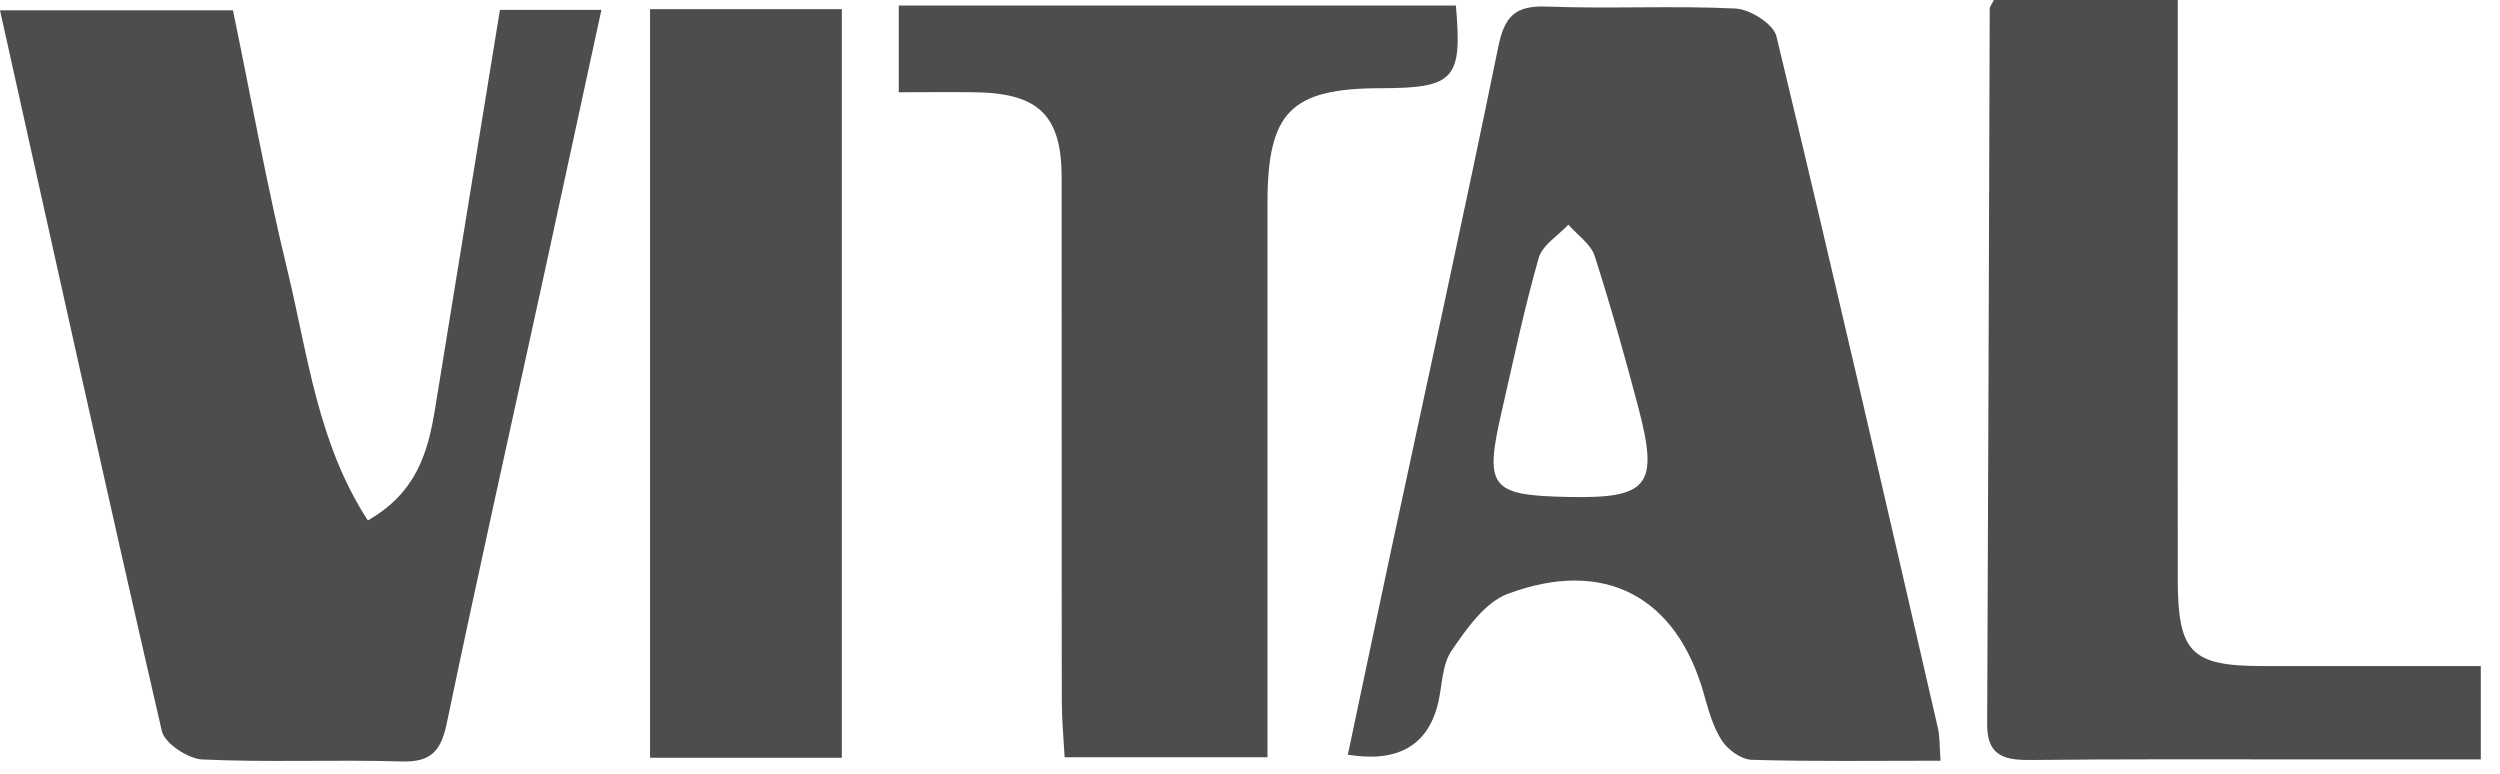
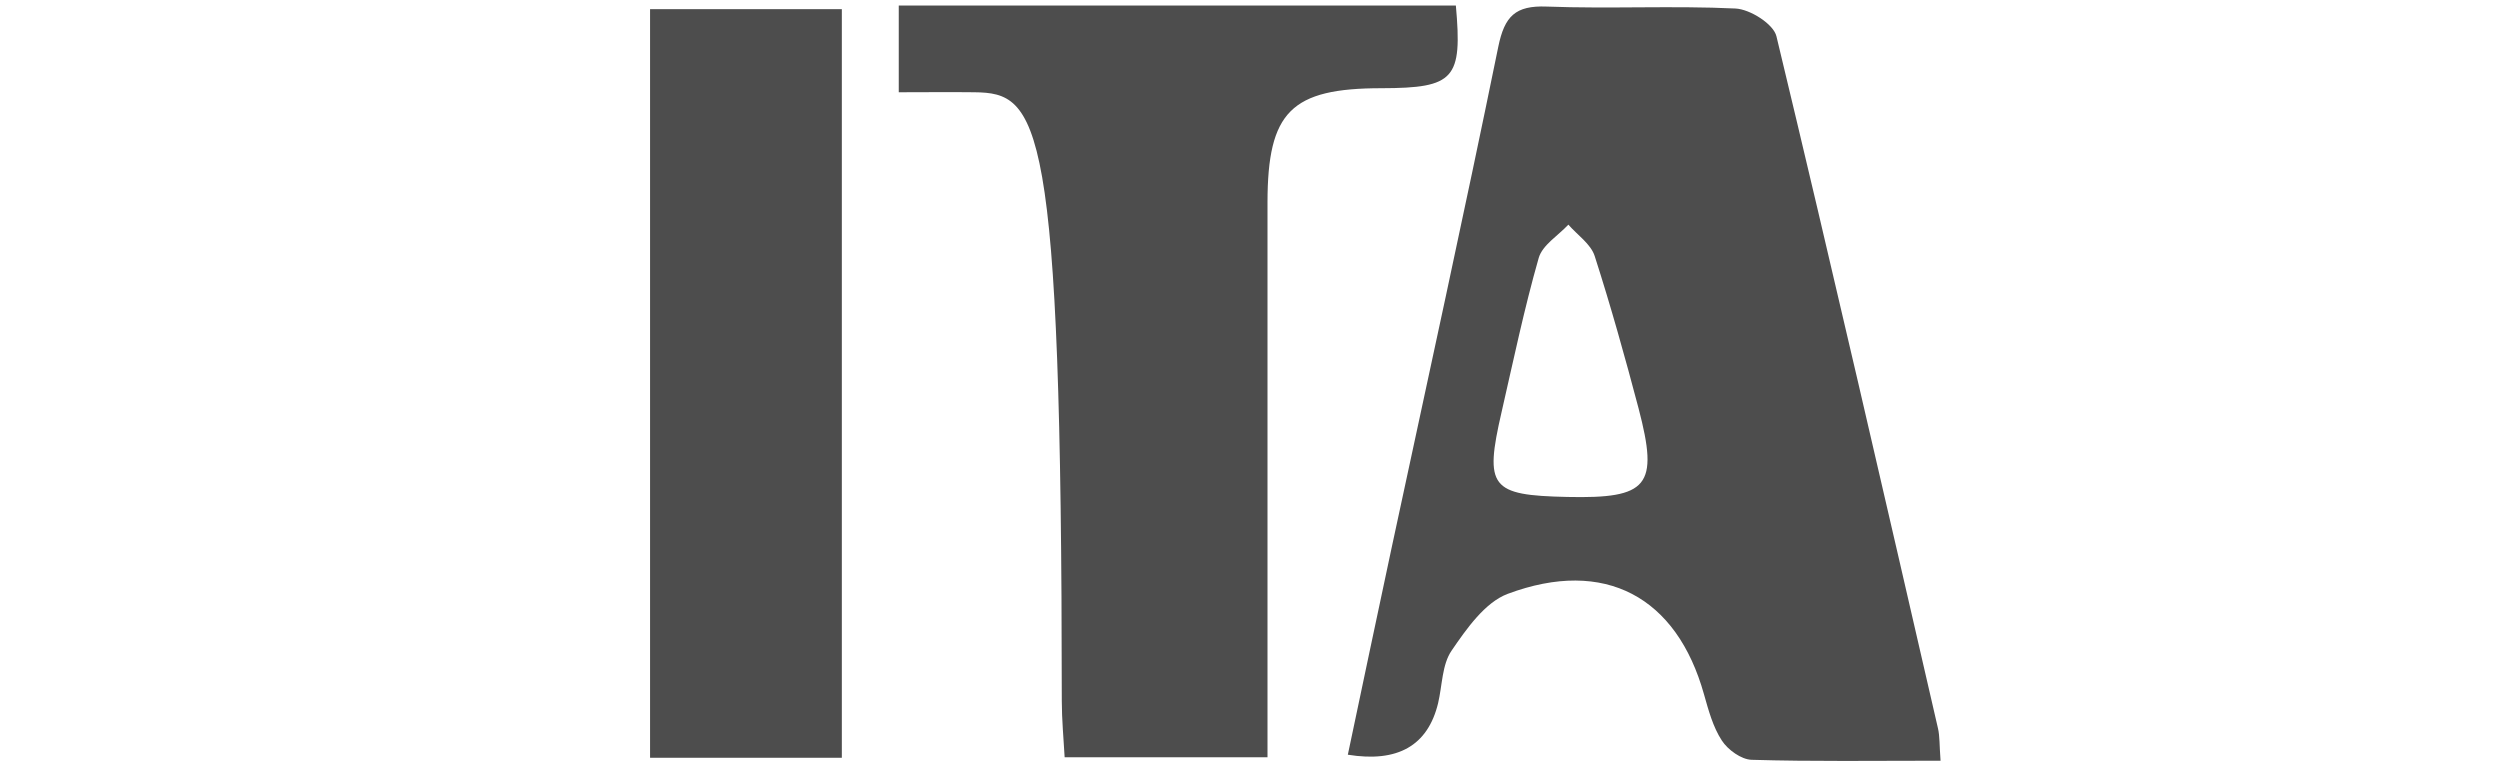
<svg xmlns="http://www.w3.org/2000/svg" width="113" height="35" viewBox="0 0 113 35" fill="none">
  <path d="M87.72 34.384C84.695 34.384 81.934 34.425 79.173 34.343C78.706 34.33 78.097 33.89 77.826 33.47C77.427 32.861 77.224 32.102 77.021 31.385C75.789 26.978 72.541 25.204 68.149 26.842C67.121 27.228 66.288 28.42 65.612 29.408C65.178 30.038 65.192 30.979 65.002 31.784C64.538 33.703 63.178 34.479 60.922 34.113C61.585 30.985 62.235 27.864 62.905 24.744C64.522 17.202 66.18 9.667 67.723 2.111C68.007 0.73 68.494 0.243 69.909 0.297C72.751 0.405 75.607 0.25 78.449 0.385C79.105 0.419 80.168 1.089 80.296 1.644C82.8 12.056 85.196 22.496 87.598 32.928C87.679 33.281 87.659 33.653 87.713 34.384H87.72ZM70.829 22.462C74.504 22.543 74.984 21.975 74.064 18.461C73.455 16.152 72.812 13.851 72.081 11.576C71.905 11.027 71.296 10.621 70.89 10.154C70.43 10.648 69.719 11.075 69.55 11.657C68.894 13.952 68.406 16.294 67.872 18.623C67.087 22.029 67.371 22.388 70.836 22.462H70.829Z" fill="#4D4D4D" />
-   <path d="M22.602 0.445H27.184C26.318 4.453 25.472 8.366 24.619 12.286C23.137 19.09 21.614 25.88 20.193 32.698C19.929 33.97 19.462 34.458 18.143 34.417C15.152 34.329 12.147 34.465 9.156 34.329C8.506 34.302 7.444 33.605 7.315 33.043C4.825 22.252 2.443 11.44 0 0.466H10.53C11.348 4.413 12.059 8.38 13.007 12.286C13.92 16.064 14.36 20.038 16.627 23.524C18.84 22.258 19.347 20.424 19.665 18.474C20.633 12.503 21.608 6.525 22.596 0.452L22.602 0.445Z" fill="#4D4D4D" />
-   <path d="M40.624 4.17V0.25H65.805C66.102 3.567 65.751 3.98 62.448 3.987C58.354 3.987 57.298 5.05 57.291 9.139C57.291 16.64 57.291 24.148 57.291 31.649C57.291 32.462 57.291 33.267 57.291 34.229H48.122C48.075 33.389 47.993 32.529 47.993 31.67C47.98 23.789 47.993 15.916 47.987 8.036C47.987 5.212 46.951 4.204 44.041 4.17C42.938 4.156 41.835 4.17 40.617 4.17H40.624Z" fill="#4D4D4D" />
-   <path d="M90.125 0H98.435C98.435 1.598 98.435 3.074 98.435 4.556C98.435 11.753 98.428 18.949 98.435 26.146C98.435 29.517 99.037 30.106 102.313 30.106C105.527 30.106 108.741 30.106 112.132 30.106V34.324C109.174 34.324 106.271 34.324 103.375 34.324C99.552 34.324 95.728 34.31 91.911 34.351C90.741 34.365 89.814 34.277 89.82 32.753C89.868 21.962 89.902 11.171 89.935 0.379C89.935 0.318 89.996 0.25 90.125 0Z" fill="#4D4D4D" />
+   <path d="M40.624 4.17V0.25H65.805C66.102 3.567 65.751 3.98 62.448 3.987C58.354 3.987 57.298 5.05 57.291 9.139C57.291 16.64 57.291 24.148 57.291 31.649C57.291 32.462 57.291 33.267 57.291 34.229H48.122C48.075 33.389 47.993 32.529 47.993 31.67C47.987 5.212 46.951 4.204 44.041 4.17C42.938 4.156 41.835 4.17 40.617 4.17H40.624Z" fill="#4D4D4D" />
  <path d="M29.383 0.414H38.051V34.251H29.383V0.414Z" fill="#4D4D4D" />
</svg>